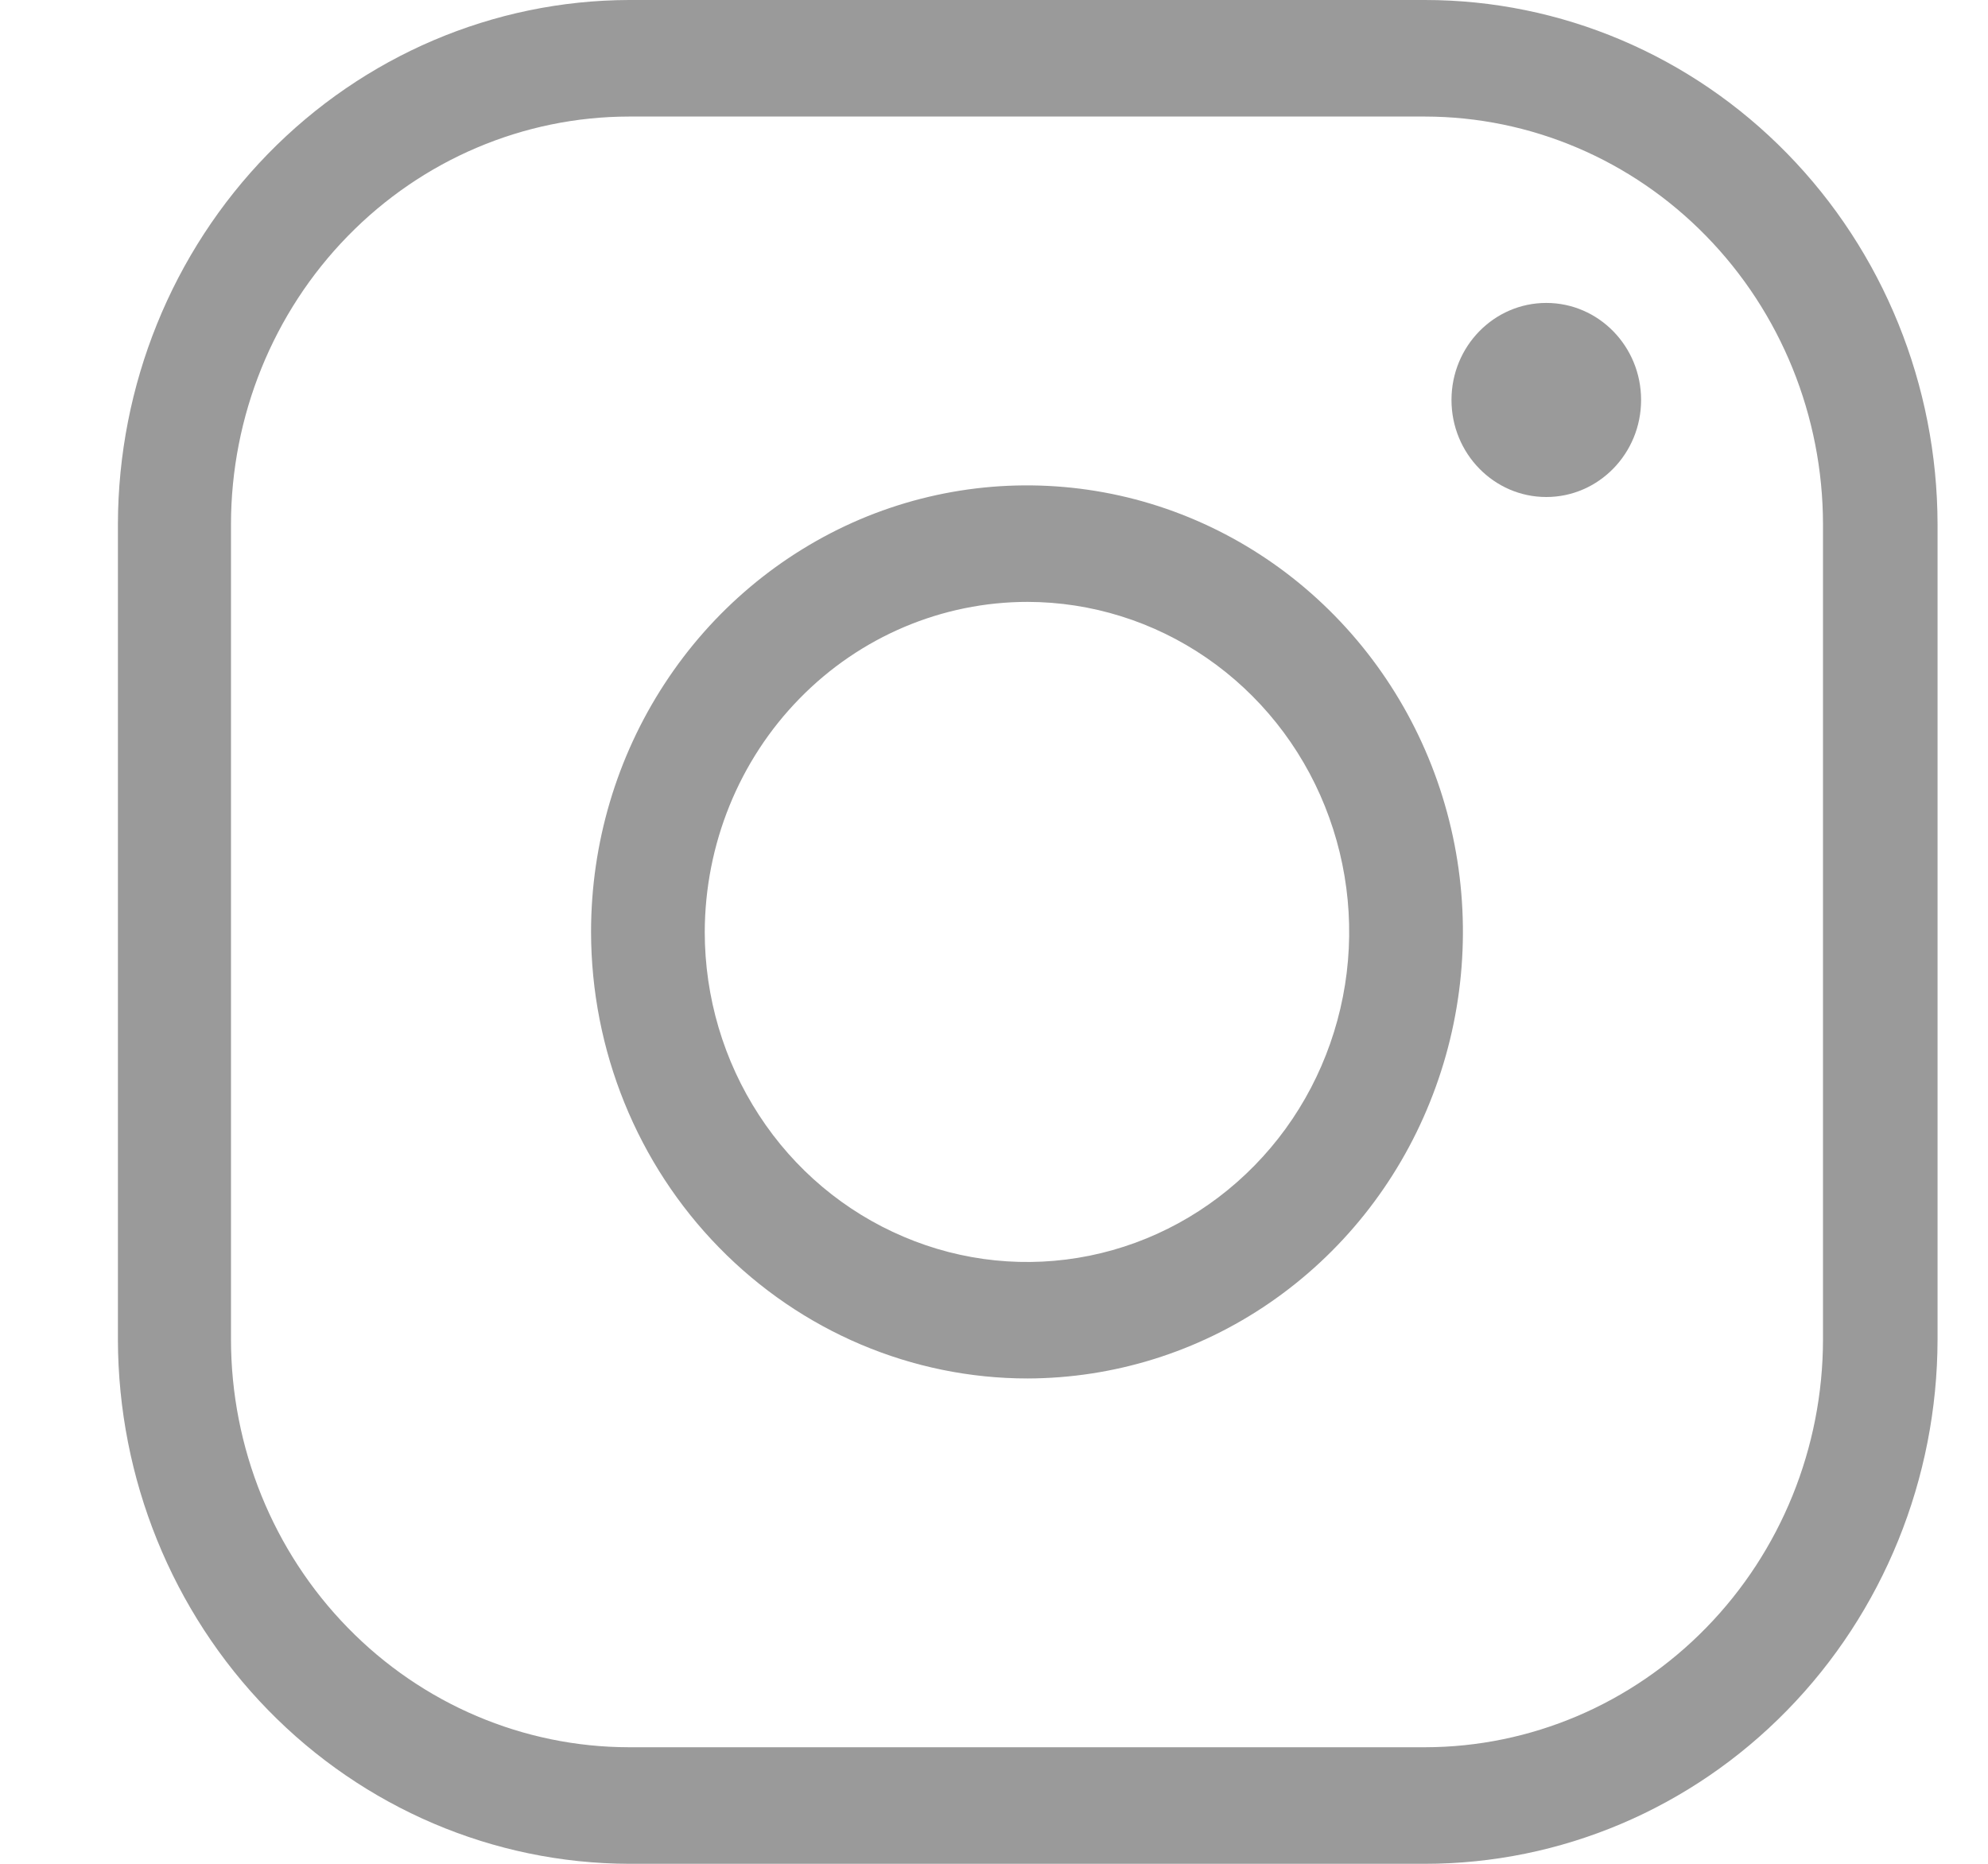
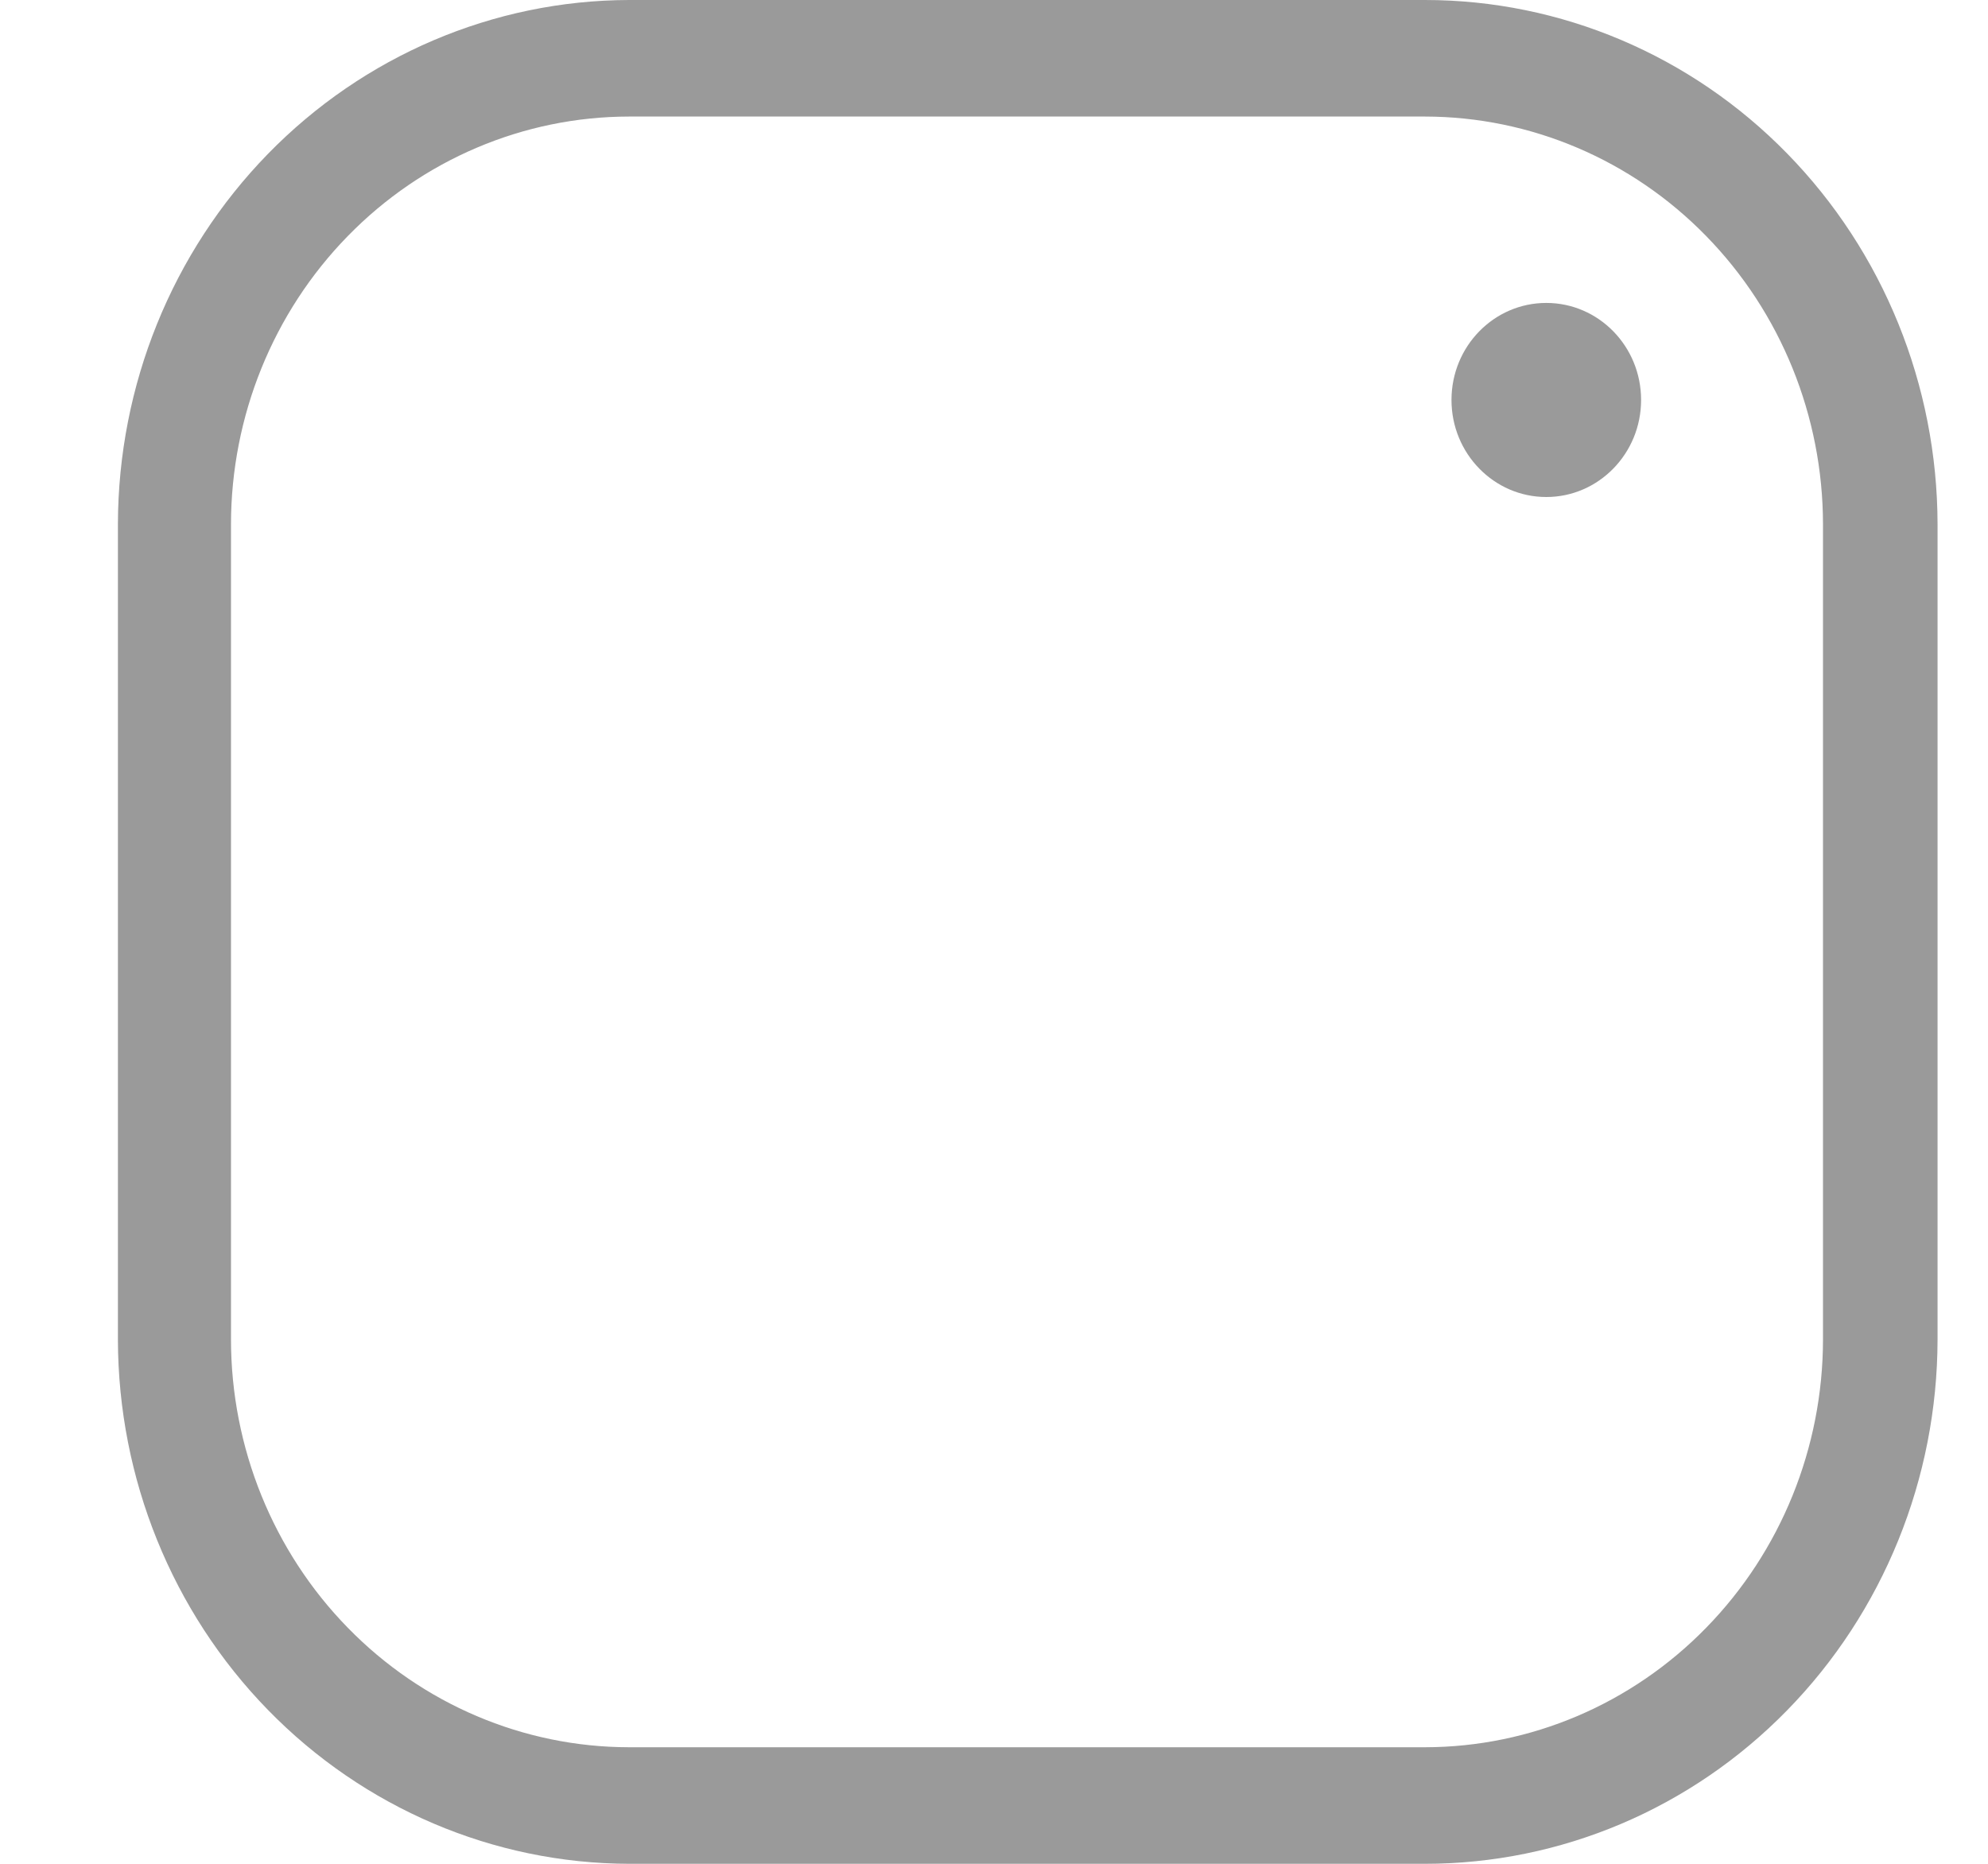
<svg xmlns="http://www.w3.org/2000/svg" width="16" height="15" viewBox="0 0 16 15" fill="none">
  <g clip-path="url(#clip0)">
    <path d="M5.062 15H11.469C12.562 15 13.61 14.556 14.383 13.765C15.157 12.974 15.592 11.901 15.594 10.781V4.219C15.592 3.099 15.157 2.026 14.383 1.235C13.61 0.444 12.562 -1.22485e-06 11.469 0L5.062 0C3.971 0.003 2.926 0.449 2.155 1.24C1.385 2.03 0.951 3.101 0.949 4.219L0.949 10.781C0.951 11.899 1.385 12.97 2.155 13.76C2.926 14.551 3.971 14.997 5.062 15ZM1.859 4.219C1.86 3.349 2.198 2.515 2.799 1.9C3.399 1.285 4.213 0.939 5.062 0.938H11.469C12.318 0.939 13.132 1.285 13.732 1.9C14.333 2.515 14.671 3.349 14.672 4.219V10.781C14.671 11.651 14.333 12.485 13.732 13.1C13.132 13.715 12.318 14.061 11.469 14.062H5.062C4.213 14.061 3.399 13.715 2.799 13.1C2.198 12.485 1.86 11.651 1.859 10.781V4.219Z" fill="#9A9A9A" />
-     <path d="M8.271 11.094C8.965 11.092 9.643 10.881 10.219 10.485C10.795 10.089 11.244 9.528 11.508 8.871C11.773 8.214 11.842 7.492 11.706 6.795C11.57 6.098 11.235 5.459 10.744 4.957C10.253 4.455 9.628 4.113 8.948 3.975C8.267 3.837 7.562 3.908 6.921 4.18C6.281 4.453 5.733 4.913 5.348 5.504C4.962 6.095 4.757 6.789 4.757 7.5C4.758 8.454 5.129 9.368 5.788 10.041C6.447 10.715 7.34 11.094 8.271 11.094ZM8.271 4.844C8.784 4.845 9.285 5.002 9.71 5.294C10.136 5.587 10.468 6.002 10.663 6.488C10.858 6.973 10.909 7.507 10.808 8.022C10.707 8.537 10.46 9.01 10.097 9.38C9.734 9.751 9.272 10.004 8.769 10.106C8.266 10.208 7.745 10.155 7.272 9.953C6.798 9.752 6.393 9.412 6.109 8.975C5.824 8.538 5.672 8.025 5.672 7.5C5.674 6.795 5.948 6.119 6.436 5.621C6.923 5.123 7.583 4.844 8.271 4.844Z" fill="#9A9A9A" />
    <path d="M12.445 4C12.866 4 13.208 3.65 13.208 3.219C13.208 2.787 12.866 2.438 12.445 2.438C12.024 2.438 11.682 2.787 11.682 3.219C11.682 3.65 12.024 4 12.445 4Z" fill="#9A9A9A" />
  </g>
  <defs>
    <clipPath id="clip0">
      <rect width="14.644" height="15" fill="white" transform="translate(0.949)" />
    </clipPath>
  </defs>
</svg>